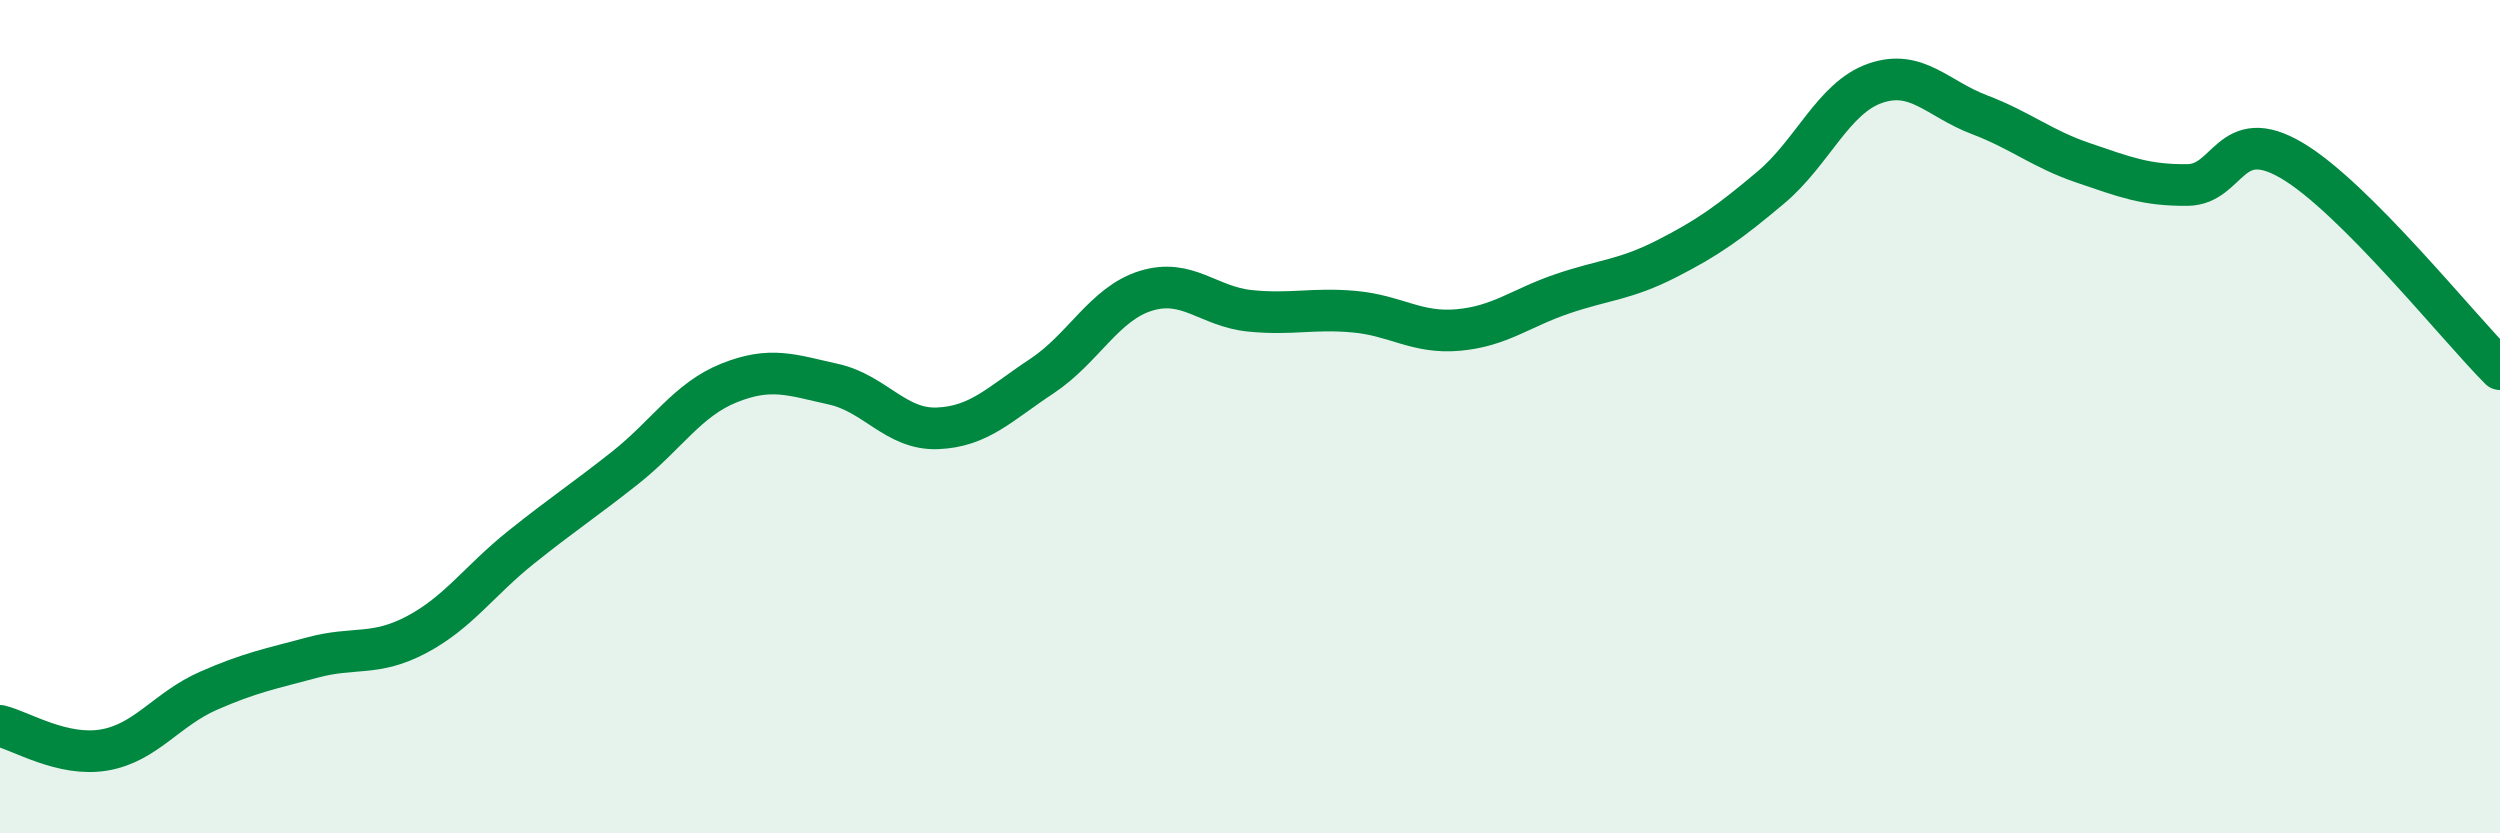
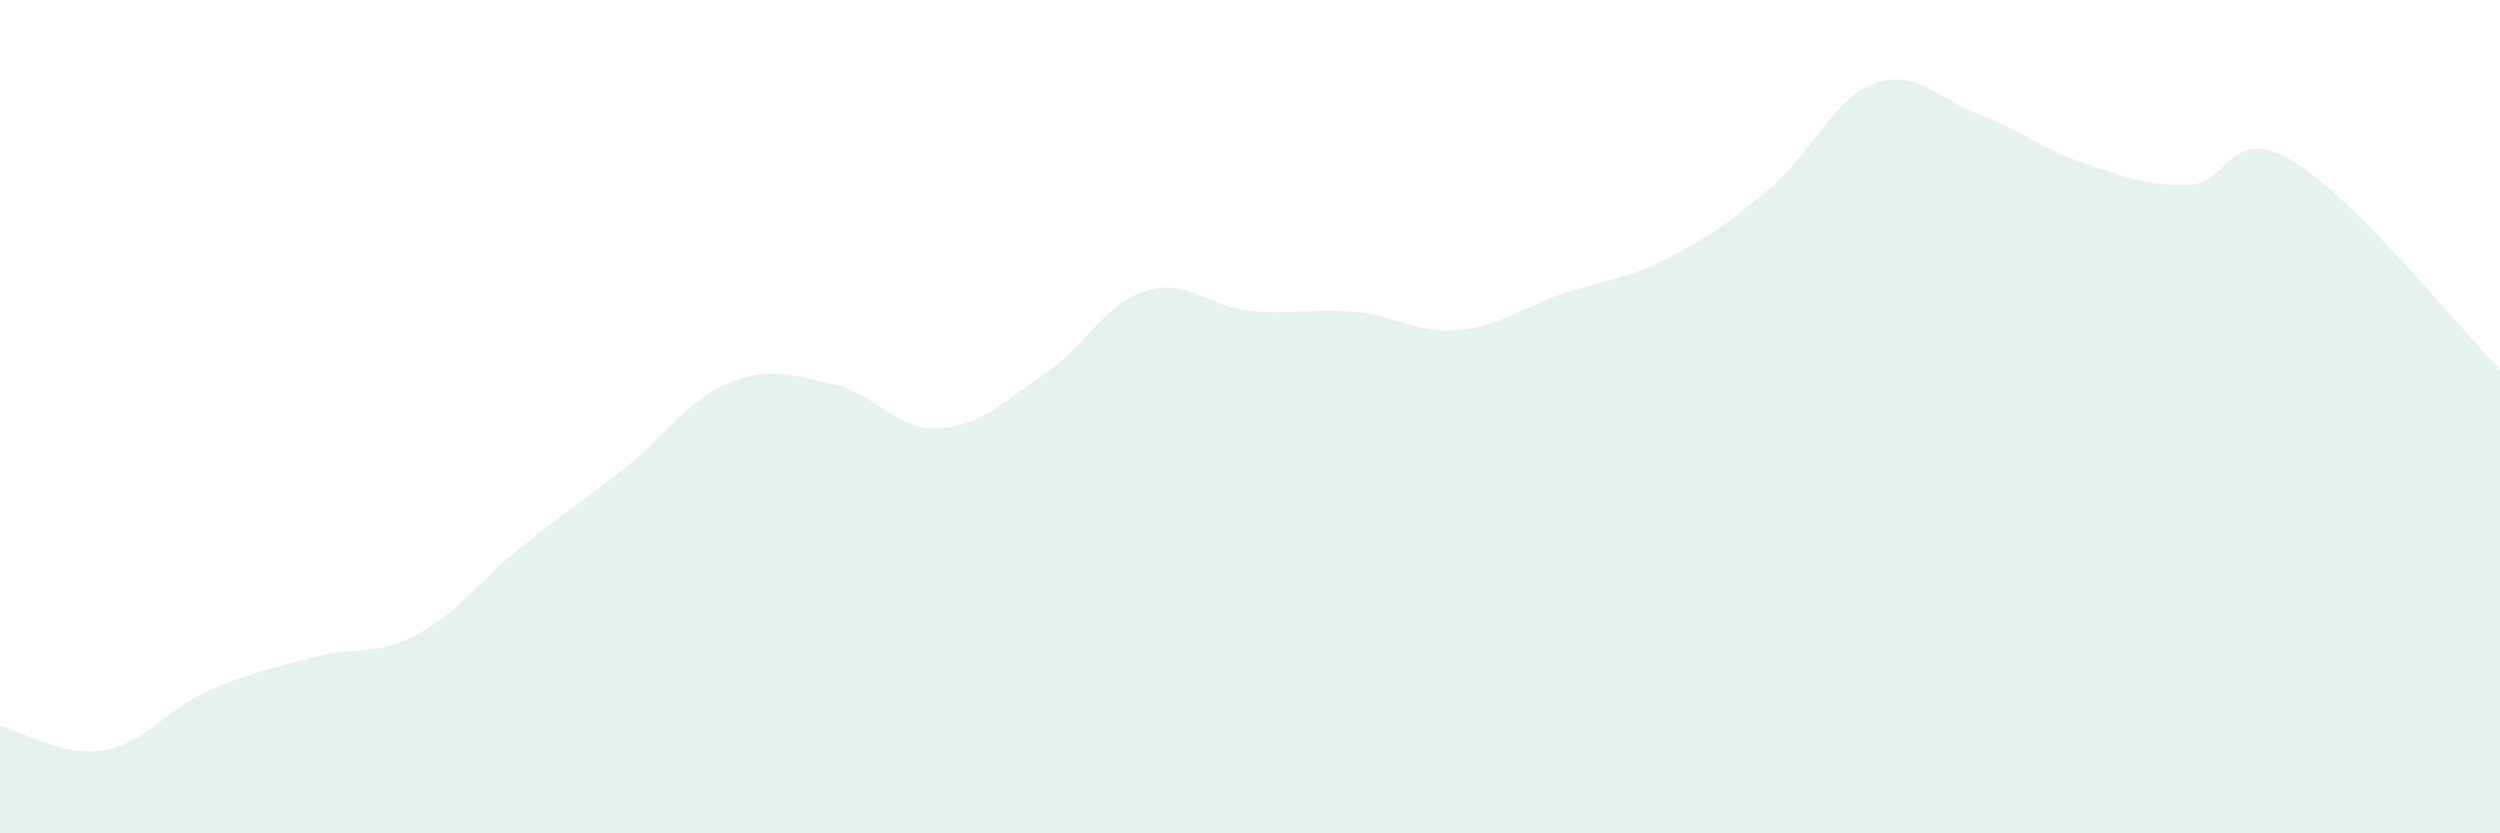
<svg xmlns="http://www.w3.org/2000/svg" width="60" height="20" viewBox="0 0 60 20">
  <path d="M 0,17.42 C 0.5,17.54 1.5,18.17 2.5,18 C 3.5,17.83 4,17.02 5,16.58 C 6,16.14 6.5,16.05 7.5,15.78 C 8.5,15.51 9,15.76 10,15.23 C 11,14.7 11.5,13.94 12.5,13.14 C 13.5,12.34 14,12.02 15,11.23 C 16,10.44 16.5,9.59 17.5,9.19 C 18.5,8.79 19,9 20,9.22 C 21,9.44 21.5,10.32 22.5,10.28 C 23.5,10.24 24,9.69 25,9.03 C 26,8.37 26.5,7.29 27.5,6.98 C 28.5,6.67 29,7.36 30,7.46 C 31,7.56 31.5,7.39 32.5,7.48 C 33.5,7.57 34,8.01 35,7.92 C 36,7.83 36.5,7.39 37.5,7.05 C 38.5,6.71 39,6.72 40,6.21 C 41,5.7 41.5,5.34 42.5,4.5 C 43.5,3.66 44,2.35 45,2 C 46,1.65 46.5,2.37 47.5,2.75 C 48.5,3.13 49,3.57 50,3.91 C 51,4.25 51.5,4.45 52.5,4.44 C 53.5,4.43 53.5,2.97 55,3.85 C 56.5,4.73 59,7.86 60,8.86L60 20L0 20Z" fill="#008740" opacity="0.1" stroke-linecap="round" stroke-linejoin="round" />
-   <path d="M 0,17.42 C 0.5,17.54 1.5,18.17 2.5,18 C 3.5,17.83 4,17.02 5,16.58 C 6,16.14 6.5,16.05 7.5,15.78 C 8.5,15.51 9,15.76 10,15.23 C 11,14.7 11.5,13.94 12.5,13.14 C 13.5,12.34 14,12.02 15,11.23 C 16,10.44 16.5,9.59 17.5,9.19 C 18.5,8.79 19,9 20,9.22 C 21,9.44 21.5,10.32 22.5,10.28 C 23.5,10.24 24,9.69 25,9.03 C 26,8.37 26.5,7.29 27.5,6.98 C 28.5,6.67 29,7.36 30,7.46 C 31,7.56 31.5,7.39 32.5,7.48 C 33.5,7.57 34,8.01 35,7.92 C 36,7.83 36.5,7.39 37.5,7.05 C 38.5,6.71 39,6.72 40,6.21 C 41,5.7 41.5,5.34 42.5,4.5 C 43.5,3.66 44,2.35 45,2 C 46,1.65 46.5,2.37 47.5,2.75 C 48.5,3.13 49,3.57 50,3.91 C 51,4.25 51.5,4.45 52.5,4.44 C 53.5,4.43 53.5,2.97 55,3.85 C 56.5,4.73 59,7.86 60,8.86" stroke="#008740" stroke-width="1" fill="none" stroke-linecap="round" stroke-linejoin="round" />
</svg>